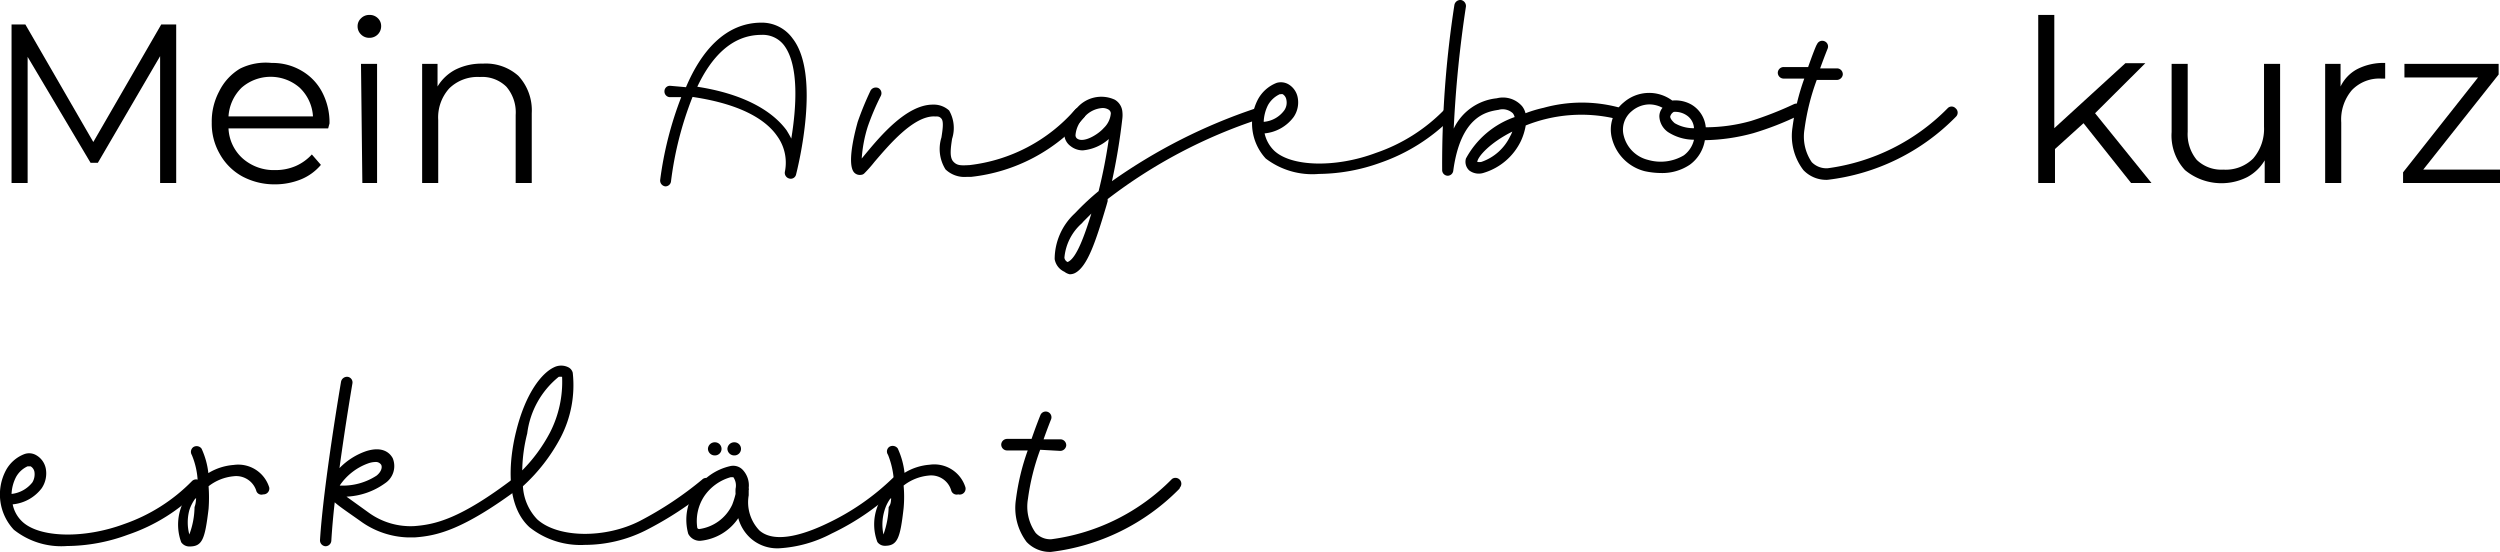
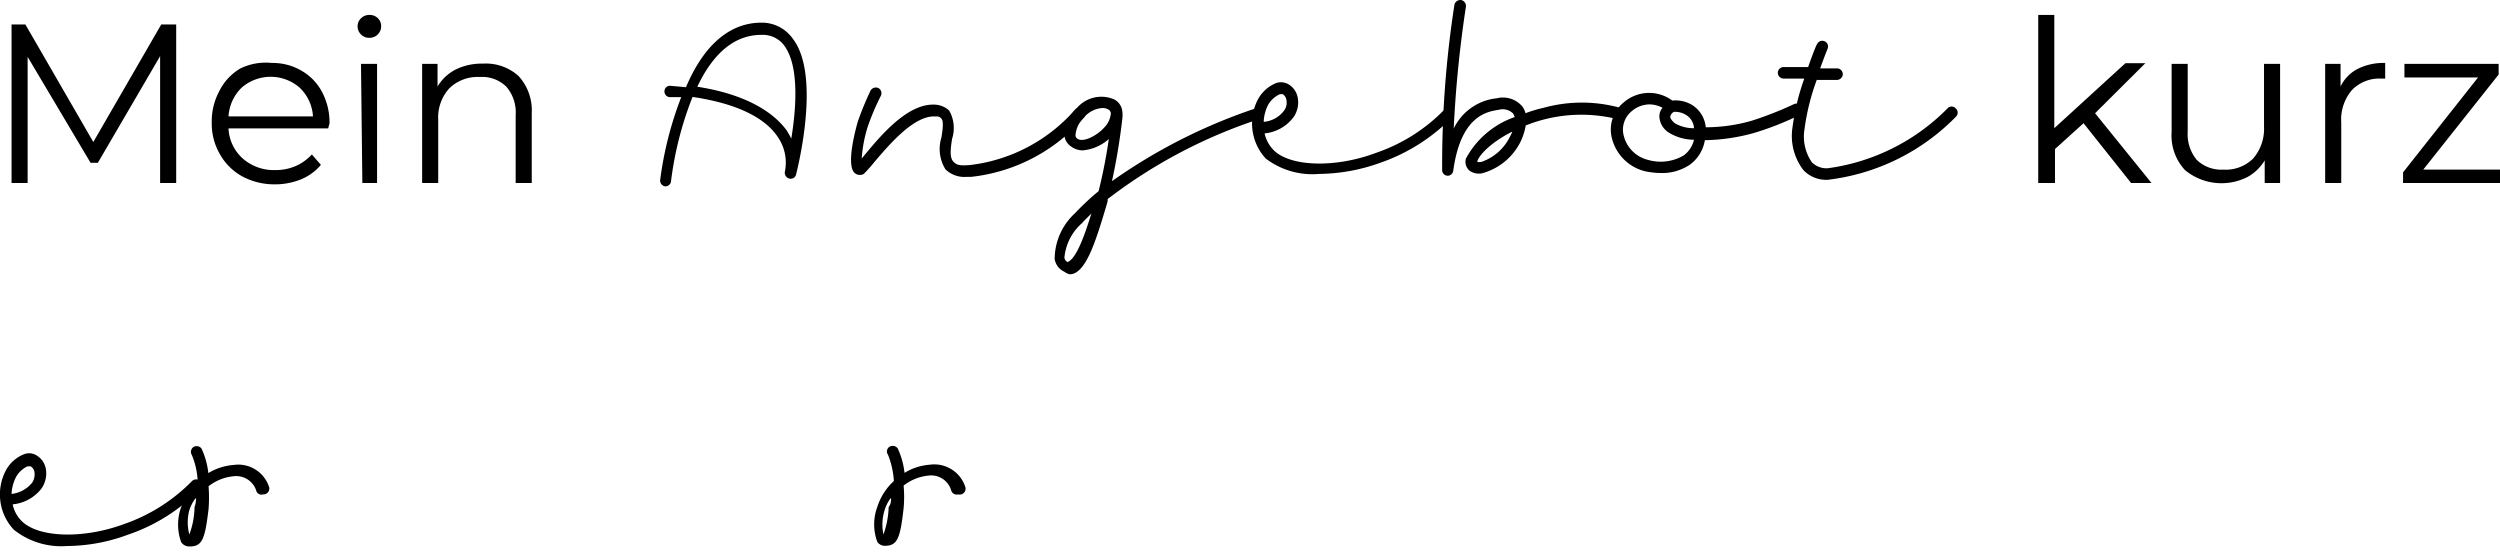
<svg xmlns="http://www.w3.org/2000/svg" viewBox="0 0 110.39 24.37">
  <g id="Ebene_2" data-name="Ebene 2">
    <g id="Ebene_1-2" data-name="Ebene 1">
      <path d="M35.15,7.71v0a.24.24,0,0,1-.31.17.26.26,0,0,1-.18-.31v0A2,2,0,0,0,34.31,6c-.43-.62-1.43-1.38-3.73-1.72A15.16,15.16,0,0,0,29.63,8a.25.25,0,0,1-.25.23h0a.26.26,0,0,1-.23-.28,15.67,15.67,0,0,1,.93-3.66l-.51,0a.25.25,0,0,1-.23-.27.24.24,0,0,1,.27-.23l.68.06C30.94,2.31,32,1,33.63,1A1.67,1.67,0,0,1,35,1.7C36.25,3.3,35.24,7.35,35.15,7.71ZM34.62,2a1.18,1.18,0,0,0-1-.46c-1.32,0-2.22,1-2.83,2.29,1.94.3,3.26,1,3.94,1.92.08.13.15.25.21.37C35.16,4.79,35.3,2.9,34.62,2Z" />
      <path d="M47.88,5.17a7.68,7.68,0,0,1-5,2.64h-.19a1.21,1.21,0,0,1-.94-.33,1.7,1.7,0,0,1-.18-1.41c.05-.32.11-.7,0-.83s-.21-.09-.33-.1c-.93,0-2,1.28-2.62,2a5.81,5.81,0,0,1-.46.52.22.22,0,0,1-.14.06.34.34,0,0,1-.31-.11c-.37-.44.16-2.2.16-2.22A13.7,13.7,0,0,1,38.44,4a.27.27,0,0,1,.35-.11.26.26,0,0,1,.1.35,11,11,0,0,0-.57,1.34A6,6,0,0,0,38.05,7l.14-.17c.68-.82,1.84-2.21,3-2.21h0a1,1,0,0,1,.72.26,1.55,1.55,0,0,1,.13,1.25c-.06.4-.12.81.05,1s.35.18.72.16a7.3,7.3,0,0,0,4.67-2.46.24.24,0,0,1,.35,0A.24.24,0,0,1,47.88,5.17Z" />
      <path d="M55.63,5.25a22.43,22.43,0,0,0-6.72,3.54l0,.09-.05.18c-.47,1.58-.84,2.72-1.4,3a.5.5,0,0,1-.23.05A.6.6,0,0,1,47,12a.75.75,0,0,1-.43-.56,2.76,2.76,0,0,1,.87-2l.07-.07a11.06,11.06,0,0,1,1-.93,22.71,22.71,0,0,0,.45-2.3,2,2,0,0,1-1.15.5.87.87,0,0,1-.54-.19A.67.67,0,0,1,47,6a1.69,1.69,0,0,1,.51-1.18,1.42,1.42,0,0,1,1.71-.42.68.68,0,0,1,.34.54,1.31,1.31,0,0,1,0,.28A27.46,27.46,0,0,1,49.1,8a24.28,24.28,0,0,1,6.36-3.22.26.26,0,0,1,.32.16A.24.24,0,0,1,55.63,5.25ZM48.19,9.43l-.35.35-.07.08A2.29,2.29,0,0,0,47,11.38a.25.25,0,0,0,.14.19h0C47.54,11.42,47.91,10.33,48.19,9.43ZM49.05,5a.21.21,0,0,0-.1-.16.5.5,0,0,0-.27-.07,1.16,1.16,0,0,0-.81.41,1.22,1.22,0,0,0-.38.79.19.19,0,0,0,.06.14c.28.23.94-.17,1.19-.46l0,0A1,1,0,0,0,49.05,5Z" />
      <path d="M64.11,5.19a8.19,8.19,0,0,1-3.17,2,8.17,8.17,0,0,1-2.7.49A3.39,3.39,0,0,1,55.89,7a2.29,2.29,0,0,1-.34-2.62,1.6,1.6,0,0,1,.82-.72.67.67,0,0,1,.52.06.86.86,0,0,1,.41.58,1.14,1.14,0,0,1-.18.87,1.81,1.81,0,0,1-1.28.72h0a1.51,1.51,0,0,0,.41.75c.75.73,2.73.78,4.51.11a7.66,7.66,0,0,0,3-1.89.25.25,0,0,1,.36,0A.26.26,0,0,1,64.11,5.19Zm-8.31.19a1.25,1.25,0,0,0,.91-.51.6.6,0,0,0,.09-.47.35.35,0,0,0-.16-.24.15.15,0,0,0-.08,0h-.05a1.15,1.15,0,0,0-.52.48A1.8,1.8,0,0,0,55.8,5.38Z" />
      <path d="M71.63,5.14a.24.24,0,0,1-.34.09,6.61,6.61,0,0,0-3.92.31,2.73,2.73,0,0,1-.21.68,2.68,2.68,0,0,1-1.64,1.41.7.7,0,0,1-.64-.1A.52.52,0,0,1,64.73,7a3.9,3.9,0,0,1,2.15-1.83A.44.44,0,0,0,66.8,5a.66.66,0,0,0-.63-.15c-.5.08-1.67.25-2,2.69a.25.25,0,0,1-.25.22h0a.25.25,0,0,1-.24-.24,46.07,46.07,0,0,1,.54-7.3A.27.27,0,0,1,64.51,0a.27.27,0,0,1,.22.29,52.06,52.06,0,0,0-.54,5.39,2.37,2.37,0,0,1,1.9-1.34,1.12,1.12,0,0,1,1.12.35.81.81,0,0,1,.15.31,5.65,5.65,0,0,1,.8-.24,6.33,6.33,0,0,1,3.38,0A.26.26,0,0,1,71.63,5.14Zm-4.85.67c-1,.5-1.53,1.11-1.55,1.34a.62.62,0,0,0,.18,0A2.2,2.2,0,0,0,66.69,6C66.73,5.94,66.75,5.87,66.78,5.81Z" />
      <path d="M79.42,5.1a13.14,13.14,0,0,1-2,.78,8.54,8.54,0,0,1-2.14.31,1.67,1.67,0,0,1-.66,1.08,2.18,2.18,0,0,1-1.28.37,3.51,3.51,0,0,1-.71-.08,2,2,0,0,1-1.45-1.44,1.54,1.54,0,0,1,.52-1.6,1.71,1.71,0,0,1,2.14-.08,1.43,1.43,0,0,1,.85.18,1.3,1.3,0,0,1,.63,1,7.41,7.41,0,0,0,2-.28,15.21,15.21,0,0,0,1.89-.74.26.26,0,0,1,.34.11A.26.26,0,0,1,79.42,5.1ZM74.8,6.17a2.12,2.12,0,0,1-1.15-.34.89.89,0,0,1-.38-.7.59.59,0,0,1,.14-.37,1.24,1.24,0,0,0-.58-.15,1.22,1.22,0,0,0-.78.3A1.05,1.05,0,0,0,71.7,6a1.46,1.46,0,0,0,1.07,1.06,2,2,0,0,0,1.58-.2A1.19,1.19,0,0,0,74.8,6.17Zm0-.51a.73.73,0,0,0-.26-.52.91.91,0,0,0-.63-.2.32.32,0,0,0-.16.21c0,.07.07.18.2.29A1.65,1.65,0,0,0,74.83,5.66Z" />
      <path d="M86.37,5.15A9.48,9.48,0,0,1,80.7,7.94a1.39,1.39,0,0,1-1.07-.43,2.48,2.48,0,0,1-.48-1.89,10.24,10.24,0,0,1,.52-2.15l-.92,0a.26.26,0,0,1-.25-.26.26.26,0,0,1,.26-.25l1.08,0c.2-.57.37-1,.39-1a.25.25,0,0,1,.33-.14.25.25,0,0,1,.14.33s-.15.37-.33.87l.77,0a.26.26,0,0,1,.23.28.27.27,0,0,1-.26.23h0l-.89,0a10.08,10.08,0,0,0-.54,2.17A2,2,0,0,0,80,7.16a.91.91,0,0,0,.7.27A9.13,9.13,0,0,0,86,4.78a.24.24,0,0,1,.35,0A.25.25,0,0,1,86.37,5.15Z" />
      <path d="M8.82,21.61a8,8,0,0,1-3.17,2,7.87,7.87,0,0,1-2.69.5,3.36,3.36,0,0,1-2.35-.72,2.28,2.28,0,0,1-.35-2.62,1.56,1.56,0,0,1,.82-.72.62.62,0,0,1,.52.05.87.87,0,0,1,.42.58,1.17,1.17,0,0,1-.18.88,1.82,1.82,0,0,1-1.28.71h0a1.43,1.43,0,0,0,.41.75c.75.73,2.73.78,4.51.12a7.74,7.74,0,0,0,3-1.9.26.26,0,0,1,.36,0A.25.25,0,0,1,8.82,21.61Zm-8.31.2a1.36,1.36,0,0,0,.92-.51.7.7,0,0,0,.09-.47.36.36,0,0,0-.17-.24l-.07,0H1.22a1.11,1.11,0,0,0-.51.47A1.8,1.8,0,0,0,.51,21.81Z" />
      <path d="M11.62,21.83a.24.24,0,0,1-.31-.18.93.93,0,0,0-1-.62,2.12,2.12,0,0,0-1.1.44,6.69,6.69,0,0,1,0,1c-.16,1.33-.27,1.66-.84,1.66A.43.43,0,0,1,8,23.94a2.27,2.27,0,0,1,0-1.55,2.7,2.7,0,0,1,.73-1.14,3.4,3.4,0,0,0-.26-1.16.26.26,0,0,1,.07-.35.27.27,0,0,1,.36.07,3.47,3.47,0,0,1,.3,1.08,2.51,2.51,0,0,1,1.12-.36,1.43,1.43,0,0,1,1.57,1A.26.26,0,0,1,11.62,21.83Zm-3,.19a1.76,1.76,0,0,0-.26.51,2.08,2.08,0,0,0,0,1.07h0a3.56,3.56,0,0,0,.23-1.21C8.64,22.26,8.65,22.14,8.66,22Z" />
-       <path d="M23,21.5c-2.58,1.93-3.73,2.16-4.69,2.23H18A3.76,3.76,0,0,1,16,23.07c-.59-.42-1-.69-1.22-.89-.07.61-.12,1.2-.15,1.7a.26.26,0,0,1-.26.24h0a.26.26,0,0,1-.24-.27c.15-2.45.93-7,.93-7a.27.27,0,0,1,.3-.21.25.25,0,0,1,.2.3s-.31,1.81-.57,3.73a3,3,0,0,1,1.18-.75c.63-.2,1,0,1.17.31A.91.91,0,0,1,17,21.34a3.14,3.14,0,0,1-1.7.59l1,.72a3.15,3.15,0,0,0,2,.58c.89-.07,2-.29,4.42-2.14a.26.26,0,0,1,.31.41Zm-8-.06A2.73,2.73,0,0,0,16.63,21c.21-.17.26-.37.2-.48a.28.28,0,0,0-.26-.12,1,1,0,0,0-.31.06A2.56,2.56,0,0,0,15,21.44Z" />
-       <path d="M31.34,21.56a15.34,15.34,0,0,1-2.85,1.87,6,6,0,0,1-2.66.63,3.62,3.62,0,0,1-2.45-.78c-1.25-1.14-.77-3.52-.59-4.23.42-1.71,1.14-2.58,1.67-2.83a.71.71,0,0,1,.64,0,.37.37,0,0,1,.19.24,5,5,0,0,1-.54,2.87,7.91,7.91,0,0,1-1.66,2.14,2.29,2.29,0,0,0,.63,1.46c.91.83,3,.86,4.54.07A15.5,15.5,0,0,0,31,21.18a.25.25,0,0,1,.36,0A.25.25,0,0,1,31.34,21.56Zm-8.28-.79a7,7,0,0,0,1.23-1.68,4.91,4.91,0,0,0,.53-2.45h0a.56.56,0,0,0-.15,0,3.82,3.82,0,0,0-1.39,2.5A7,7,0,0,0,23.06,20.77Z" />
-       <path d="M39.72,21.46a11,11,0,0,1-3,2.1,5.65,5.65,0,0,1-2.31.65,1.77,1.77,0,0,1-1.24-.42,1.84,1.84,0,0,1-.57-.91,2.28,2.28,0,0,1-1.68,1,.57.57,0,0,1-.53-.31,2.31,2.31,0,0,1,.31-1.91,2.5,2.5,0,0,1,1.55-1.08.58.58,0,0,1,.53.15,1,1,0,0,1,.28.82.17.17,0,0,1,0,.1h0l0,.22a1.8,1.8,0,0,0,.47,1.55c.73.65,2.19.08,3-.31a10.74,10.74,0,0,0,2.89-2,.26.26,0,0,1,.36,0A.25.25,0,0,1,39.72,21.46Zm-7.34-.39h-.11a2.1,2.1,0,0,0-1.18.85,2,2,0,0,0-.3,1.39.09.09,0,0,0,.09.05,1.89,1.89,0,0,0,1.45-1.07,3.37,3.37,0,0,0,.15-.48,2.07,2.07,0,0,1,0-.23A.64.64,0,0,0,32.38,21.07Zm-1.12-1.25a.3.3,0,0,1,.31-.29.29.29,0,1,1,0,.58A.3.3,0,0,1,31.26,19.82Zm.86,0a.3.3,0,0,1,.31-.29.29.29,0,1,1,0,.58A.3.3,0,0,1,32.12,19.82Z" />
      <path d="M42.31,21.83a.25.25,0,0,1-.31-.18A.92.92,0,0,0,41,21a2.12,2.12,0,0,0-1.1.44,5.54,5.54,0,0,1,0,1c-.15,1.33-.27,1.66-.83,1.66a.4.4,0,0,1-.33-.17,2.21,2.21,0,0,1,0-1.55,2.61,2.61,0,0,1,.73-1.14,3.71,3.71,0,0,0-.26-1.16.25.25,0,0,1,.06-.35.28.28,0,0,1,.37.07,3.47,3.47,0,0,1,.3,1.08,2.47,2.47,0,0,1,1.11-.36,1.44,1.44,0,0,1,1.58,1A.26.26,0,0,1,42.31,21.83Zm-3,.19a1.71,1.71,0,0,0-.25.51,2.11,2.11,0,0,0-.05,1.07h0a3.92,3.92,0,0,0,.23-1.21C39.34,22.26,39.34,22.14,39.35,22Z" />
-       <path d="M52.08,21.58a9.54,9.54,0,0,1-5.67,2.79,1.42,1.42,0,0,1-1.08-.44,2.5,2.5,0,0,1-.47-1.88,10.17,10.17,0,0,1,.52-2.16l-.92,0a.26.26,0,0,1-.25-.26.26.26,0,0,1,.26-.25l1.08,0c.2-.58.37-1,.39-1.05a.25.25,0,0,1,.47.19s-.15.37-.33.88l.77,0a.26.26,0,0,1,.23.28.27.27,0,0,1-.26.23h0l-.89-.05a10.08,10.08,0,0,0-.54,2.17,2,2,0,0,0,.34,1.5.88.88,0,0,0,.7.28,9.15,9.15,0,0,0,5.32-2.66.26.26,0,0,1,.35.38Z" />
      <path d="M7.78,1.08v7H7.07V2.48L4.32,7.19H4L1.22,2.51V8.08H.51v-7h.61l3,5.19,3-5.19Z" />
      <path d="M14.49,5.67h-4.4A1.89,1.89,0,0,0,10.72,7a2.08,2.08,0,0,0,1.44.51,2.23,2.23,0,0,0,.9-.18,2.11,2.11,0,0,0,.71-.51l.4.46a2.28,2.28,0,0,1-.88.64,3.06,3.06,0,0,1-1.15.22,3,3,0,0,1-1.44-.35,2.53,2.53,0,0,1-1-1,2.67,2.67,0,0,1-.35-1.38,2.82,2.82,0,0,1,.33-1.38,2.4,2.4,0,0,1,.92-1A2.55,2.55,0,0,1,12,2.78a2.51,2.51,0,0,1,1.31.34,2.35,2.35,0,0,1,.91.94,2.88,2.88,0,0,1,.33,1.39Zm-3.82-1.8a1.94,1.94,0,0,0-.58,1.27h3.73a1.9,1.9,0,0,0-.59-1.27,1.95,1.95,0,0,0-2.56,0Z" />
      <path d="M15.94,1.52a.49.49,0,0,1-.15-.36.47.47,0,0,1,.15-.35.5.5,0,0,1,.37-.15.5.5,0,0,1,.37.14.47.47,0,0,1,.15.35.51.51,0,0,1-.52.52A.5.5,0,0,1,15.94,1.52Zm0,1.3h.71V8.08H16Z" />
      <path d="M22.89,3.35A2.24,2.24,0,0,1,23.48,5V8.08h-.71v-3a1.74,1.74,0,0,0-.41-1.25,1.52,1.52,0,0,0-1.17-.43,1.79,1.79,0,0,0-1.35.5,1.91,1.91,0,0,0-.49,1.4V8.08h-.71V2.82h.68v1a2,2,0,0,1,.8-.75,2.58,2.58,0,0,1,1.2-.26A2.15,2.15,0,0,1,22.89,3.35Z" />
      <path d="M92,5.44,90.74,6.58v1.5H90V.66h.71v5l3.14-2.87h.88L92.51,5,95,8.08H94.1Z" />
      <path d="M100.68,2.82V8.08H100v-1a2,2,0,0,1-.77.74,2.53,2.53,0,0,1-2.75-.31,2.24,2.24,0,0,1-.59-1.68V2.82h.71v3A1.78,1.78,0,0,0,97,7.06a1.56,1.56,0,0,0,1.17.43A1.72,1.72,0,0,0,99.49,7a2,2,0,0,0,.48-1.4V2.82Z" />
      <path d="M104.09,3.05a2.54,2.54,0,0,1,1.23-.27v.69h-.17a1.68,1.68,0,0,0-1.3.51,2,2,0,0,0-.47,1.43V8.08h-.71V2.82h.68v1A1.7,1.7,0,0,1,104.09,3.05Z" />
      <path d="M110.39,7.49v.59h-4.28V7.61l3.31-4.19h-3.25v-.6h4.16v.47L107,7.49Z" />
    </g>
  </g>
</svg>